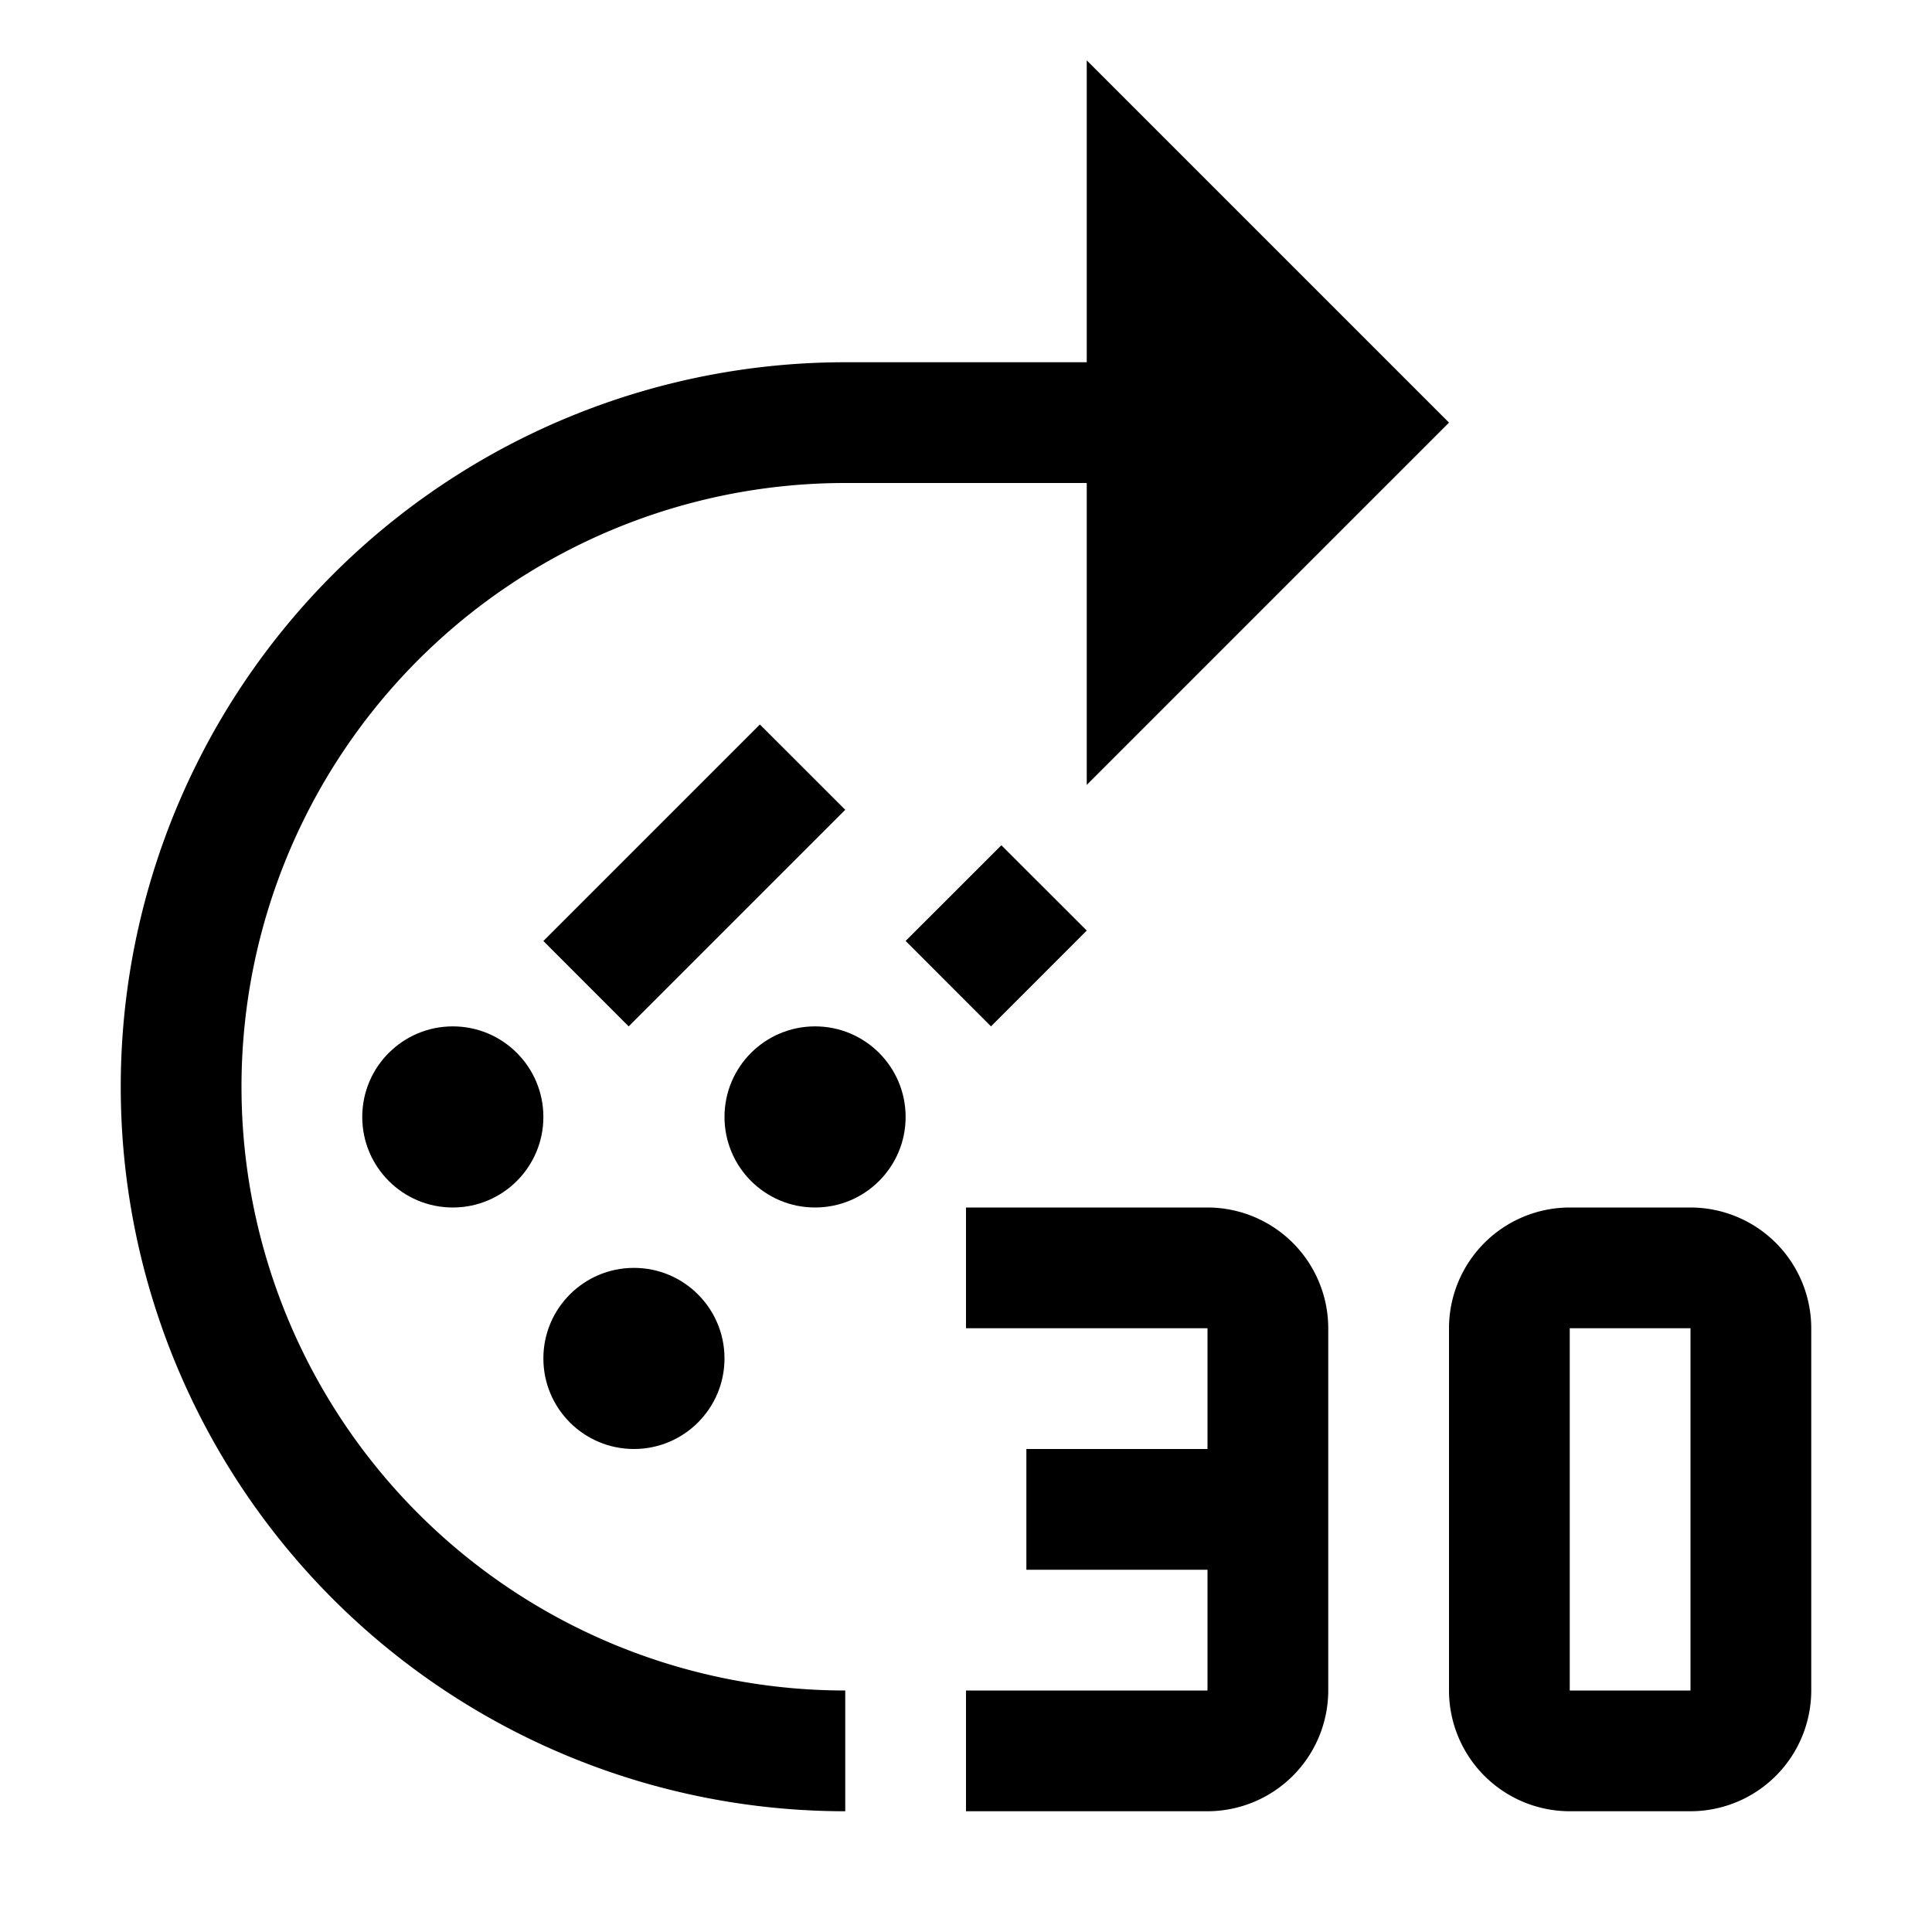
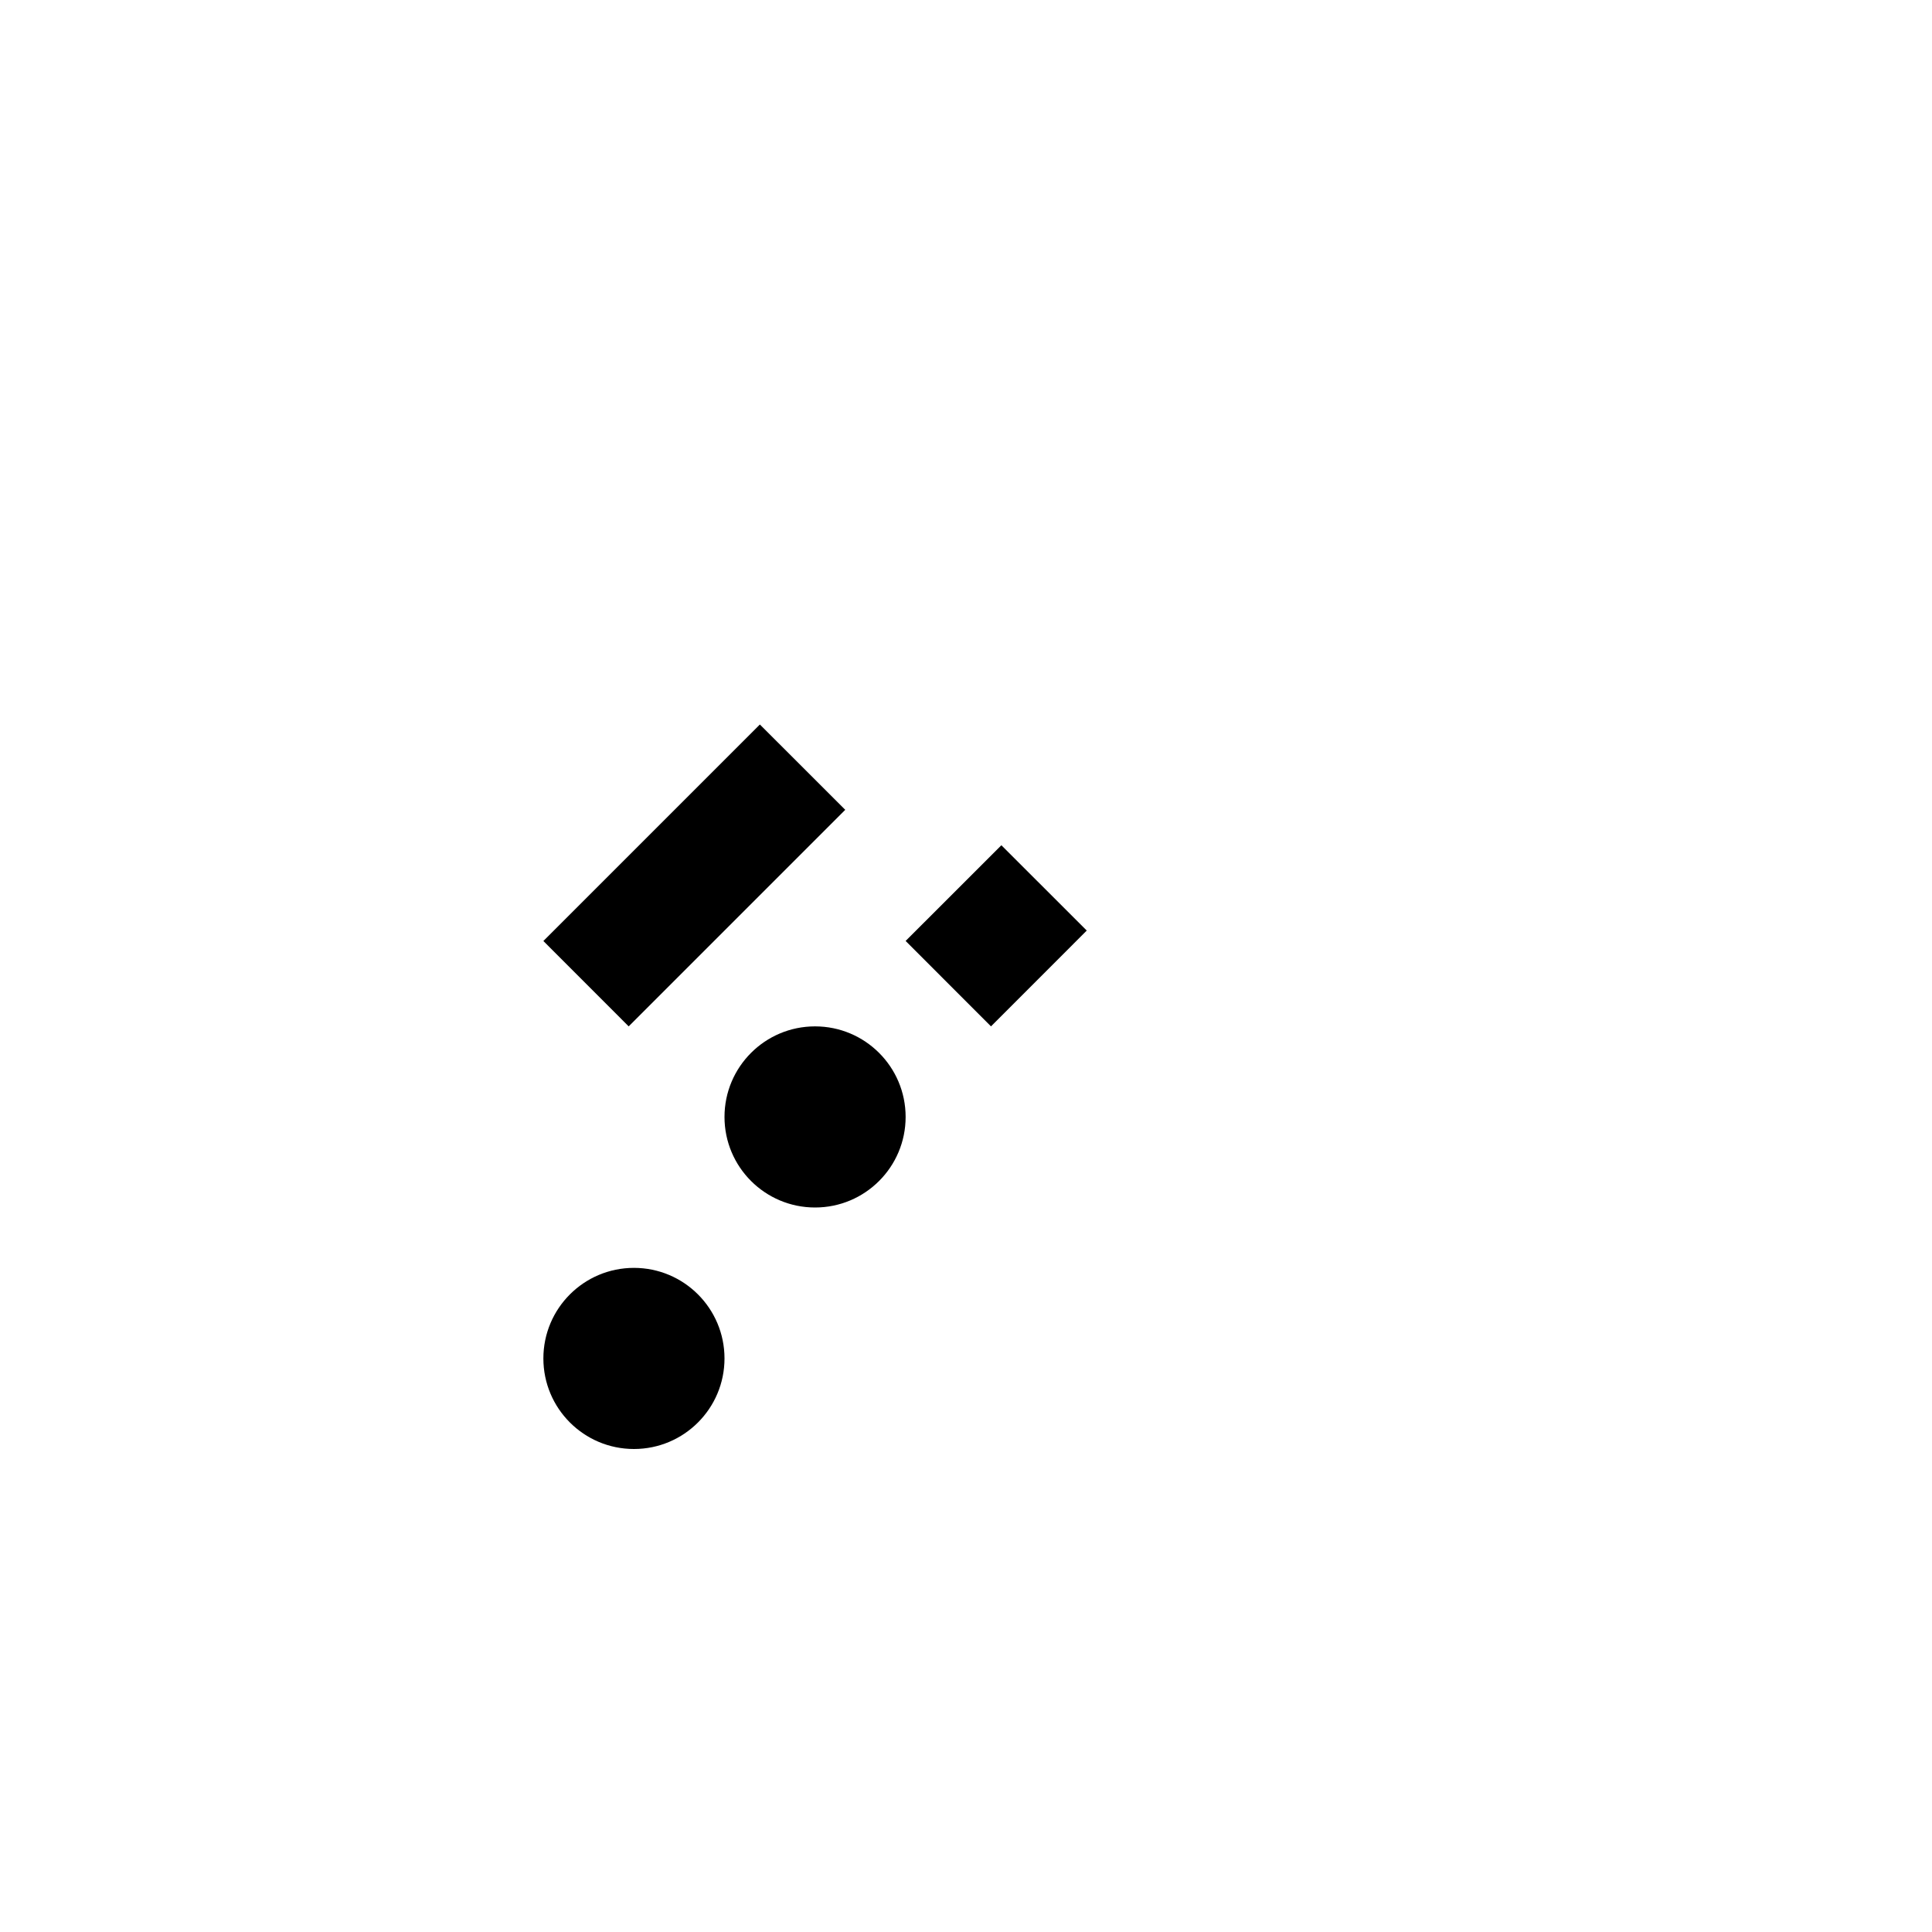
<svg xmlns="http://www.w3.org/2000/svg" width="800" height="800" viewBox="0 0 32 32">
  <path fill="currentColor" d="M9 15.586L12.586 12L14 13.413L10.413 17zm6-.001L16.586 14L18 15.413L16.414 17z" />
  <circle cx="10.5" cy="22.5" r="1.5" fill="currentColor" />
-   <circle cx="7.5" cy="18.5" r="1.5" fill="currentColor" />
  <circle cx="13.5" cy="18.5" r="1.5" fill="currentColor" />
-   <path fill="currentColor" d="M14 28a10 10 0 0 1 0-20h4v5l6-6l-6-6v5h-4a12 12 0 0 0 0 24Z" />
-   <path fill="currentColor" d="M20 20h-4v2h4v2h-3v2h3v2h-4v2h4a2.003 2.003 0 0 0 2-2v-6a2.002 2.002 0 0 0-2-2m8 10h-2a2.002 2.002 0 0 1-2-2v-6a2.002 2.002 0 0 1 2-2h2a2.002 2.002 0 0 1 2 2v6a2.002 2.002 0 0 1-2 2m-2-8v6h2v-6z" />
</svg>